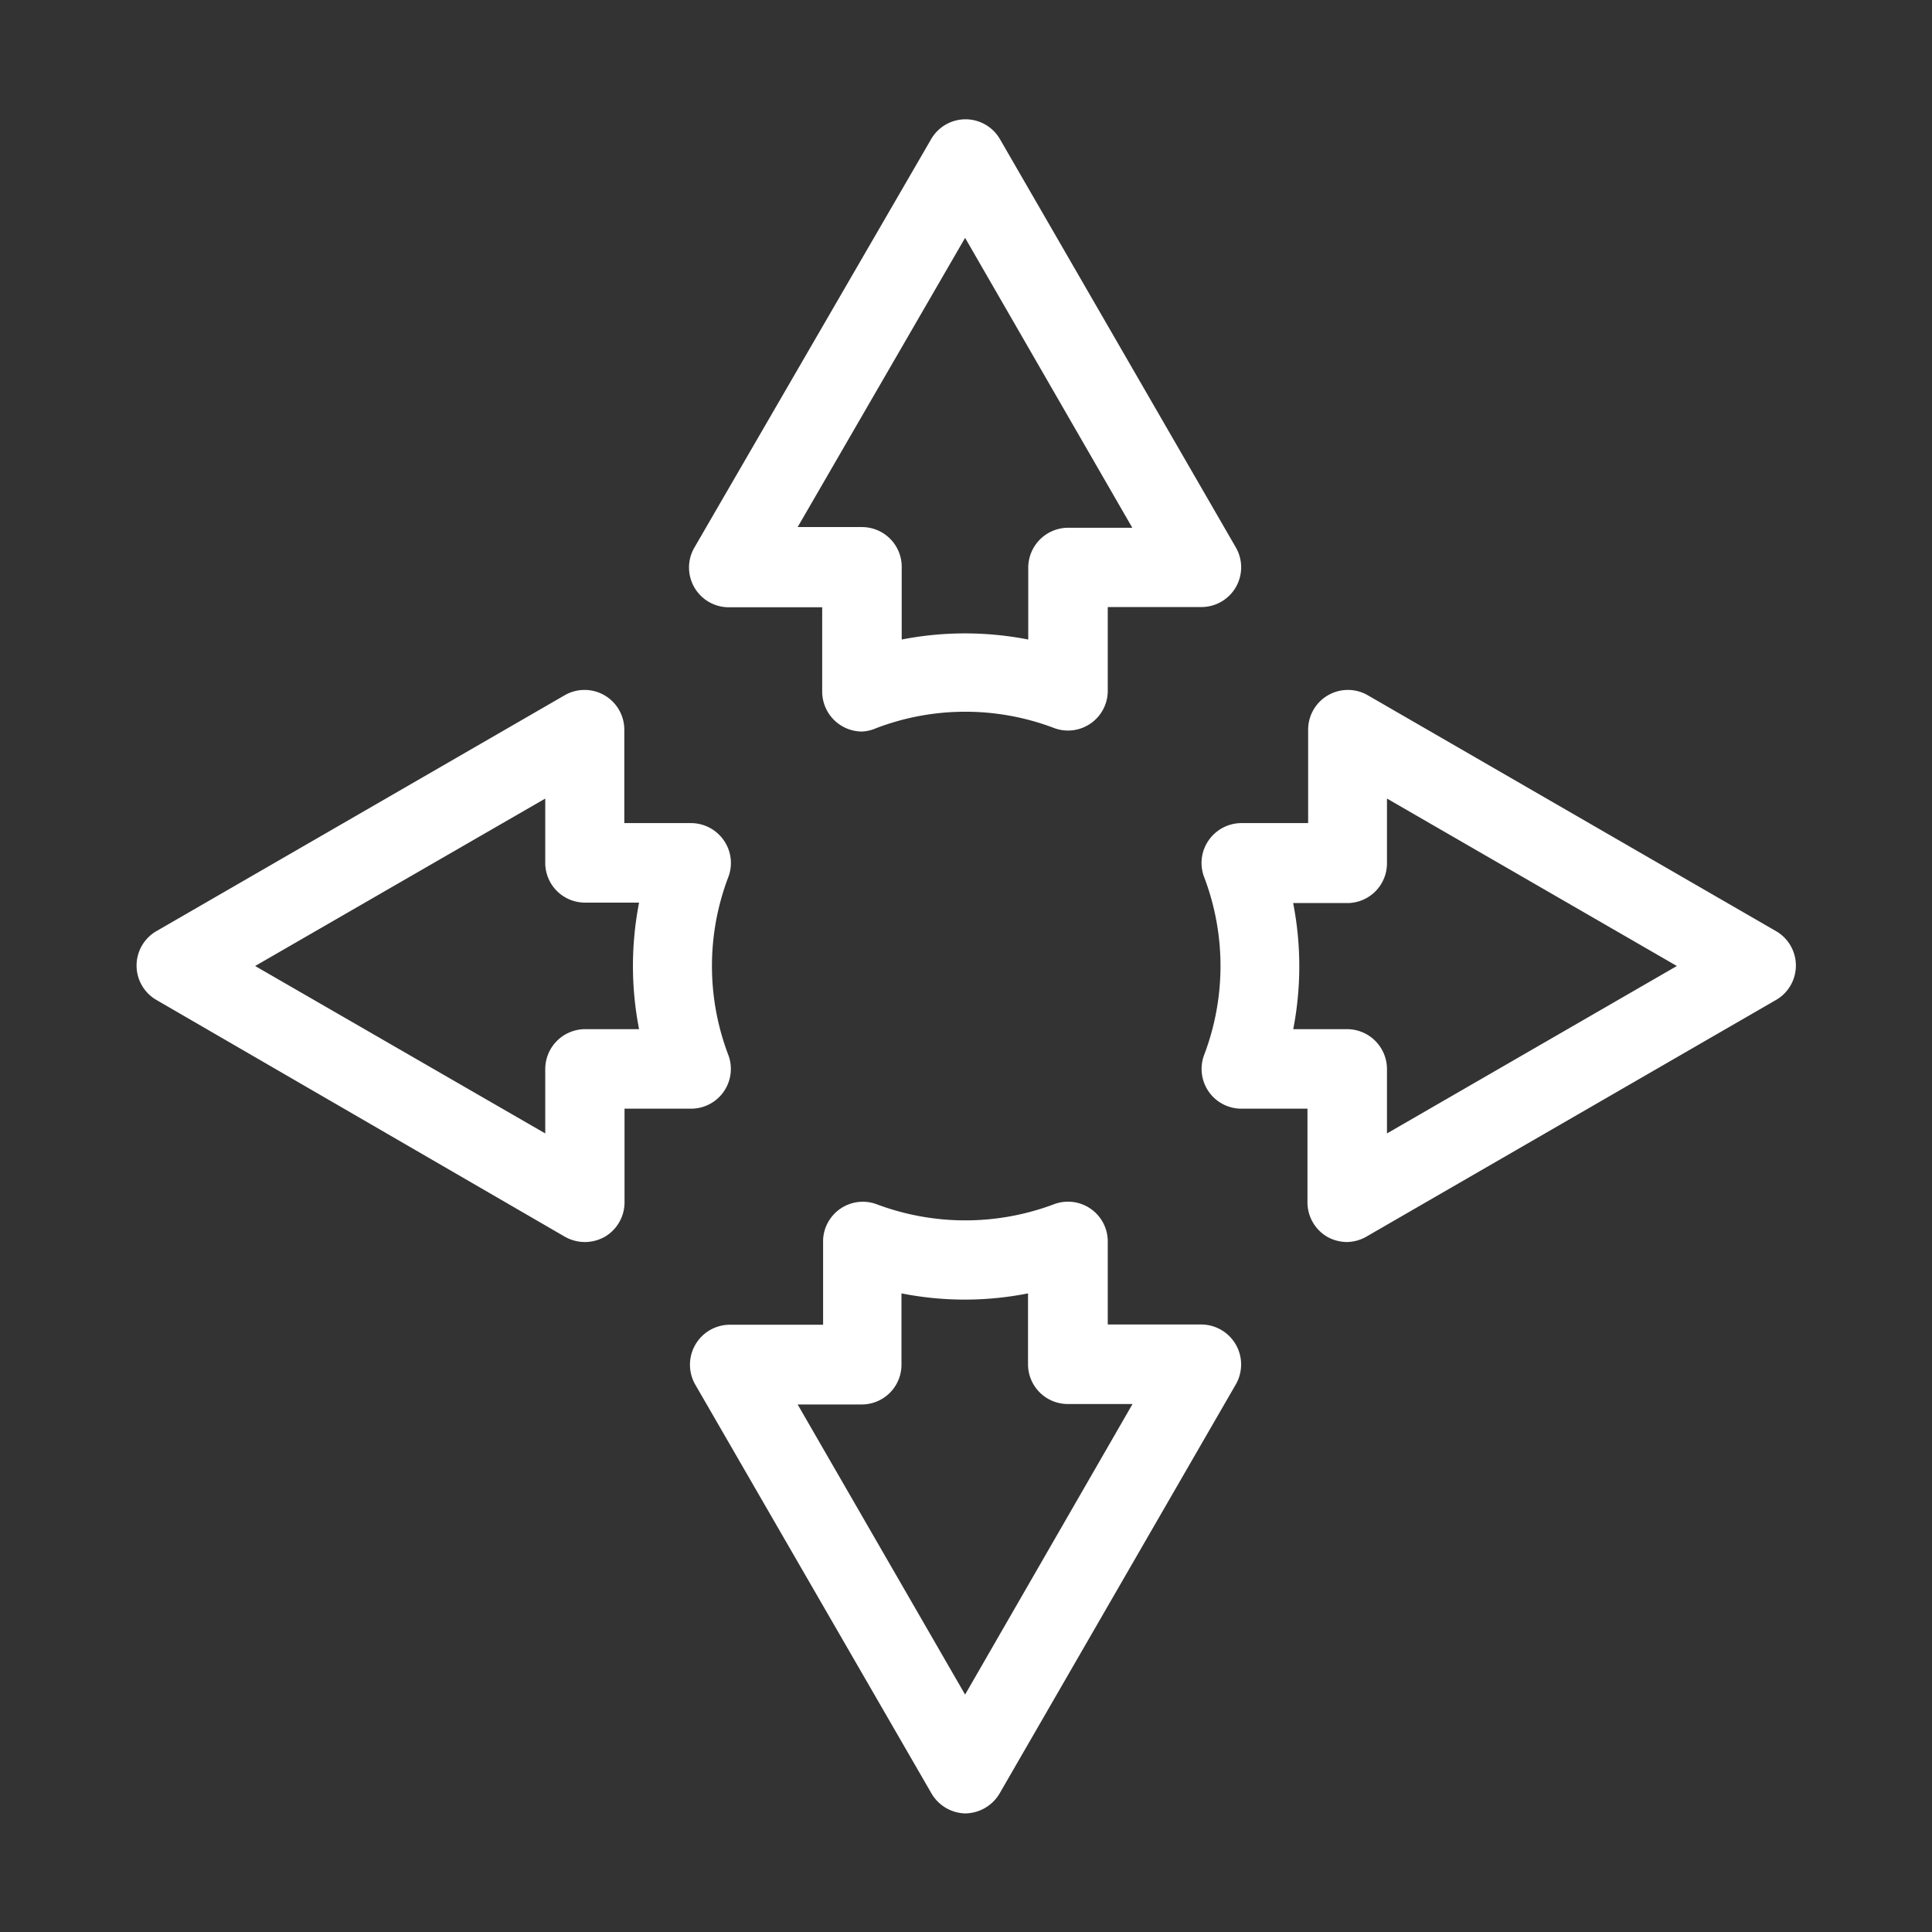
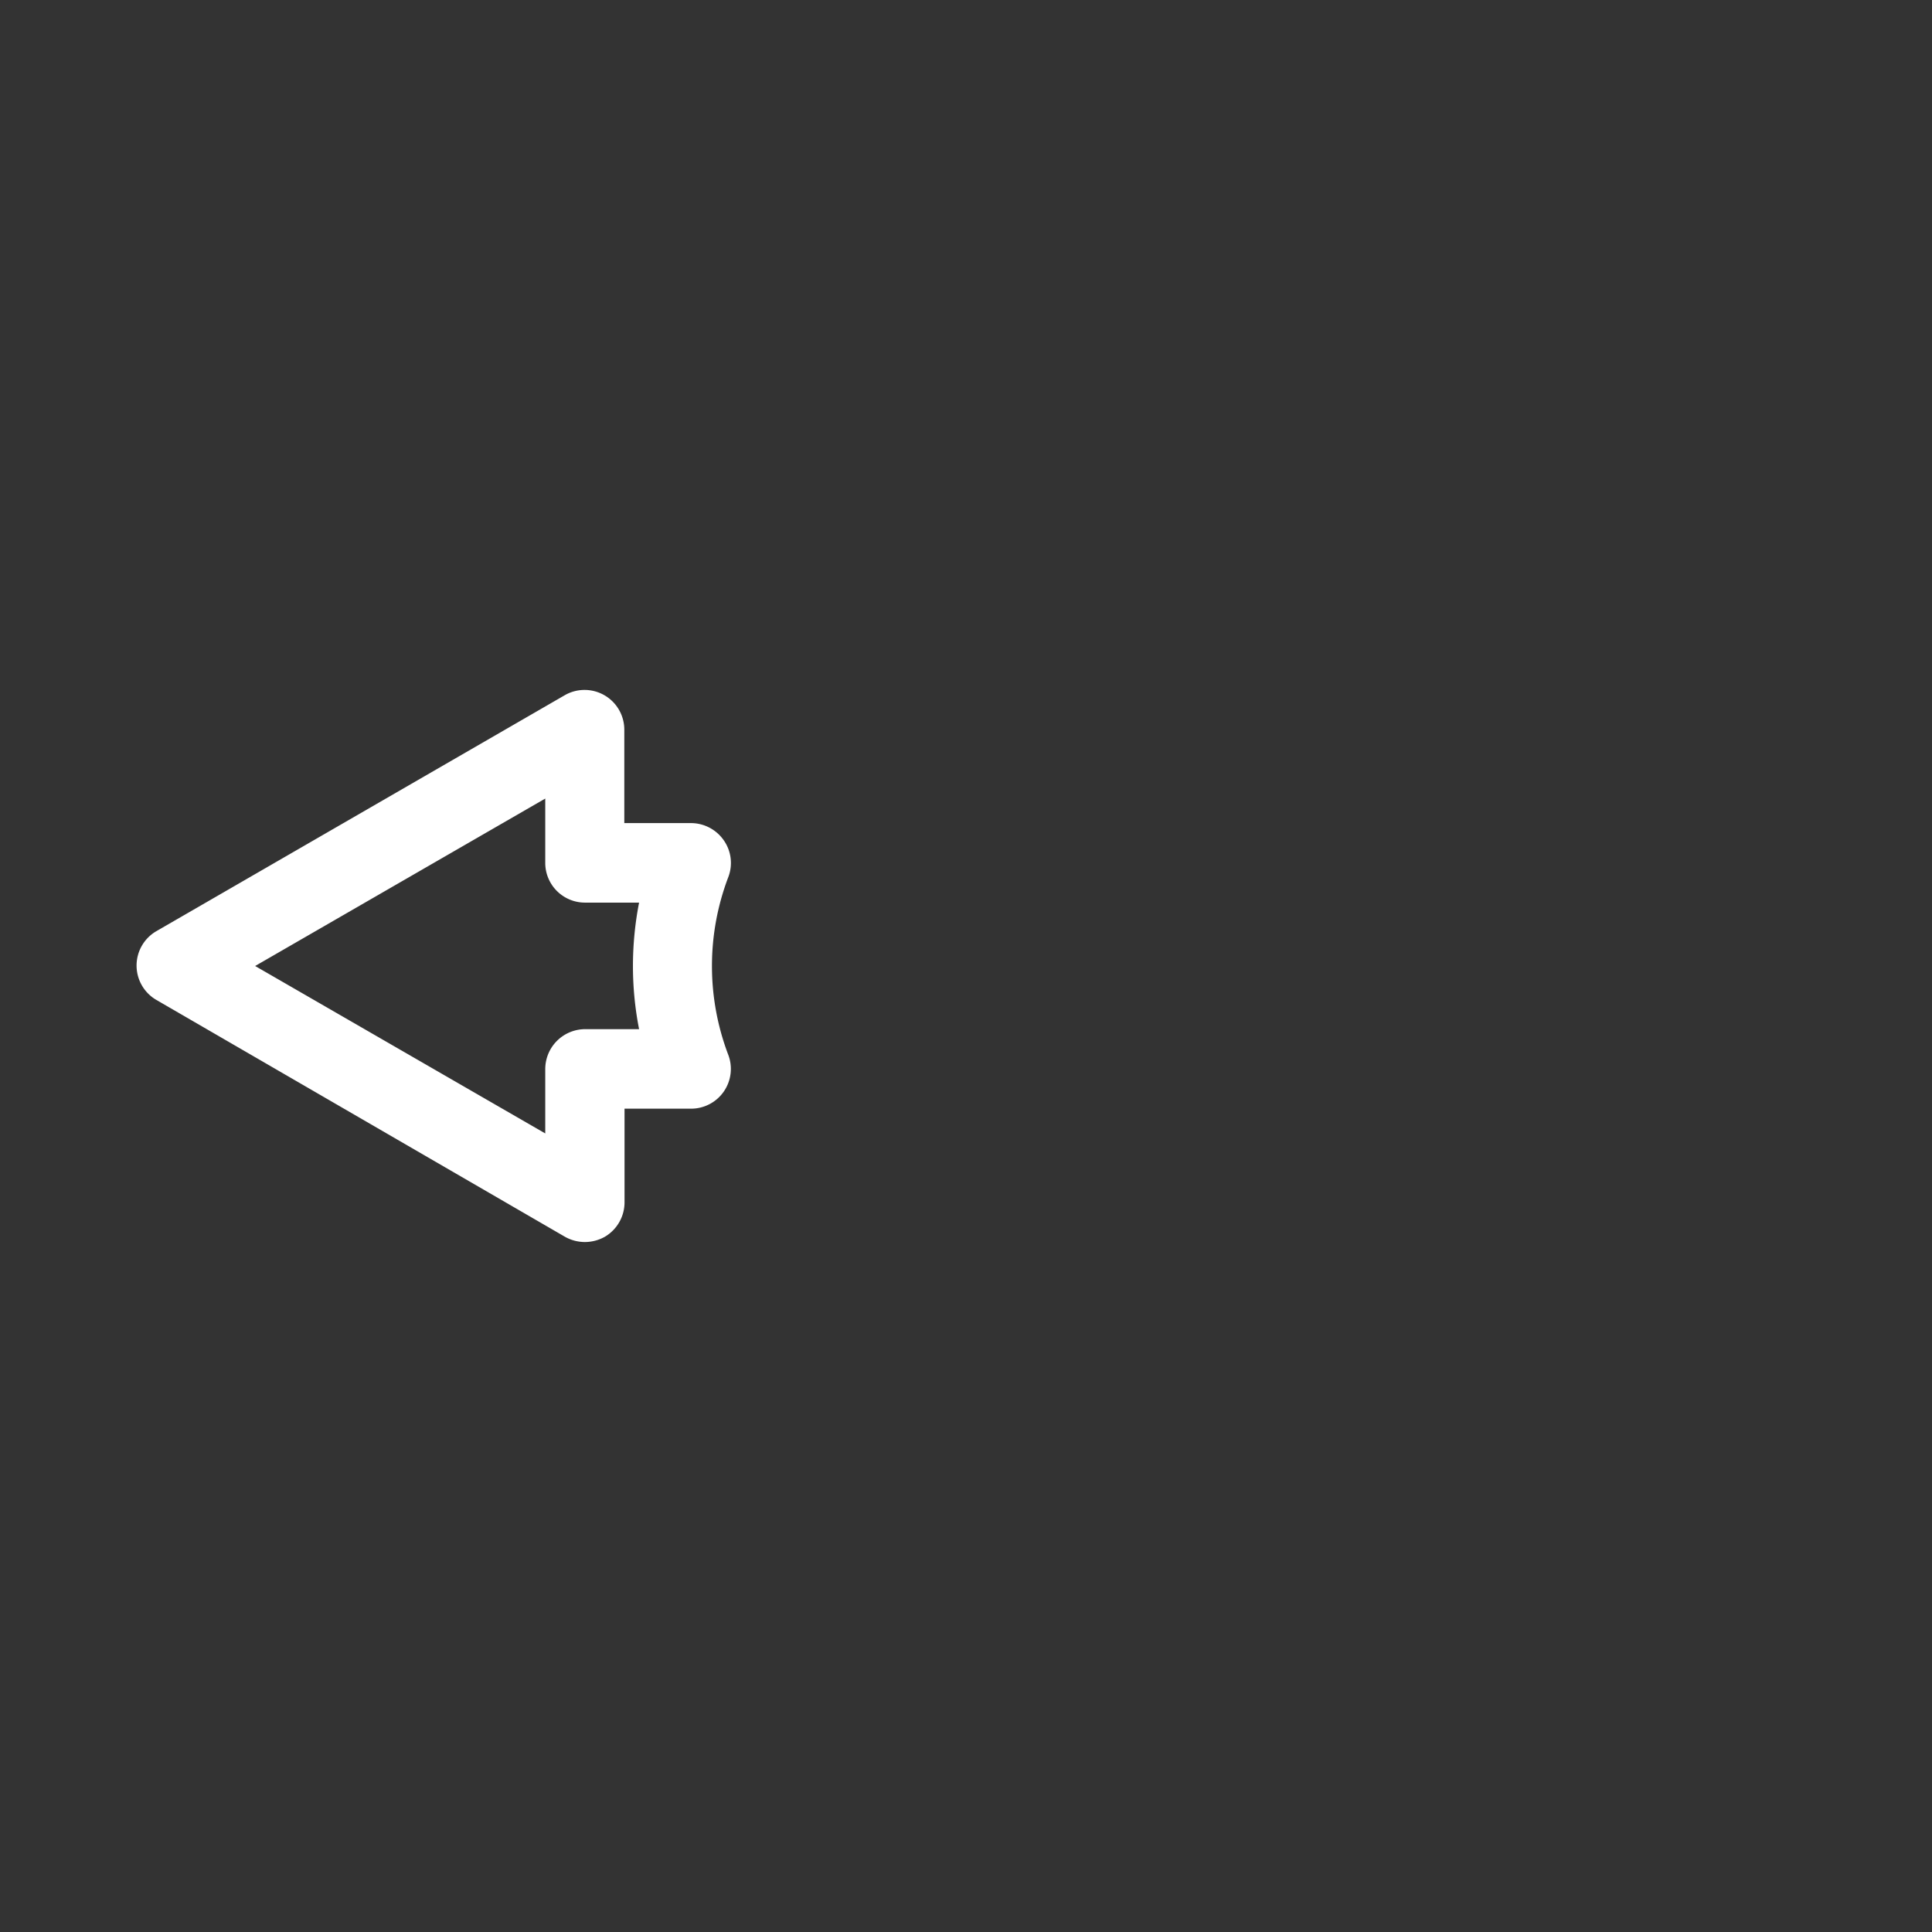
<svg xmlns="http://www.w3.org/2000/svg" xmlns:xlink="http://www.w3.org/1999/xlink" id="Laag_1" data-name="Laag 1" viewBox="0 0 85.04 85.04">
  <rect x="0" y="0" width="85.04" height="85.04" fill="#333333" stroke="none" />
  <defs>
    <style>.cls-1{fill:white;}.cls-2{fill:white;}.cls-3{fill:white;}.cls-4{fill:white;}</style>
    <linearGradient id="Oranje_geel" x1="30.33" y1="18.71" x2="54.63" y2="18.71" gradientUnits="userSpaceOnUse">
      <stop offset="0" stop-color="#ffef26" />
      <stop offset="0.02" stop-color="#ffea21" />
      <stop offset="0.1" stop-color="#fed70f" />
      <stop offset="0.19" stop-color="#fdcc04" />
      <stop offset="0.28" stop-color="#fdc800" />
      <stop offset="0.67" stop-color="#f18f34" />
      <stop offset="0.89" stop-color="#e95f32" />
      <stop offset="1" stop-color="#e3312d" />
    </linearGradient>
    <linearGradient id="Oranje_geel-2" x1="5.98" y1="42.52" x2="32.18" y2="42.52" xlink:href="#Oranje_geel" />
    <linearGradient id="Oranje_geel-3" x1="30.33" y1="66.33" x2="54.63" y2="66.33" xlink:href="#Oranje_geel" />
    <linearGradient id="Oranje_geel-4" x1="52.86" y1="42.52" x2="79.06" y2="42.52" xlink:href="#Oranje_geel" />
  </defs>
-   <path class="cls-1" d="M37.94,32.2a1.76,1.76,0,0,1-1.75-1.75V26.73H32.08a1.75,1.75,0,0,1-1.52-2.62L41,6.1a1.75,1.75,0,0,1,3,0l10.4,18a1.75,1.75,0,0,1-1.52,2.62H48.76v3.69a1.75,1.75,0,0,1-2.35,1.64,11,11,0,0,0-7.84,0A1.76,1.76,0,0,1,37.94,32.2Zm-2.83-9h2.83A1.75,1.75,0,0,1,39.69,25v3.15a14.5,14.5,0,0,1,5.57,0V25A1.76,1.76,0,0,1,47,23.23h2.84L42.48,10.47Z" />
  <path class="cls-2" d="M25.74,54.67a1.8,1.8,0,0,1-.87-.23L6.86,44a1.75,1.75,0,0,1,0-3l18-10.4a1.75,1.75,0,0,1,2.62,1.52v4.11h2.94a1.76,1.76,0,0,1,1.44.76,1.74,1.74,0,0,1,.2,1.61,11,11,0,0,0,0,7.84,1.75,1.75,0,0,1-1.64,2.36H27.49v4.12a1.76,1.76,0,0,1-.87,1.52A1.81,1.81,0,0,1,25.74,54.67ZM11.23,42.52,24,49.89V47.05a1.76,1.76,0,0,1,1.75-1.75h2.38a14.47,14.47,0,0,1-.27-2.78,14.65,14.65,0,0,1,.27-2.79H25.74A1.75,1.75,0,0,1,24,38V35.15Z" />
-   <path class="cls-3" d="M42.48,79.82h0A1.77,1.77,0,0,1,41,78.94l-10.4-18a1.76,1.76,0,0,1,1.52-2.63h4.11V54.59A1.75,1.75,0,0,1,38.57,53a11.08,11.08,0,0,0,7.84,0,1.75,1.75,0,0,1,2.35,1.64V58.3h4.12a1.76,1.76,0,0,1,1.52,2.63L44,78.94A1.78,1.78,0,0,1,42.48,79.82Zm-7.37-18,7.37,12.77L49.85,61.8H47a1.75,1.75,0,0,1-1.75-1.75V56.93a14.3,14.3,0,0,1-5.57,0v3.14a1.75,1.75,0,0,1-1.75,1.75Z" />
-   <path class="cls-4" d="M59.3,54.67a1.81,1.81,0,0,1-.88-.23,1.76,1.76,0,0,1-.87-1.52V48.8H54.61A1.75,1.75,0,0,1,53,46.44a11,11,0,0,0,0-7.84,1.74,1.74,0,0,1,.2-1.61,1.76,1.76,0,0,1,1.44-.76h2.94V32.12a1.75,1.75,0,0,1,2.62-1.52l18,10.4a1.75,1.75,0,0,1,0,3l-18,10.4A1.8,1.8,0,0,1,59.3,54.67ZM56.92,45.3H59.3a1.76,1.76,0,0,1,1.75,1.75v2.84l12.76-7.37L61.05,35.15V38a1.75,1.75,0,0,1-1.75,1.75H56.92a14.5,14.5,0,0,1,0,5.57Z" />
</svg>